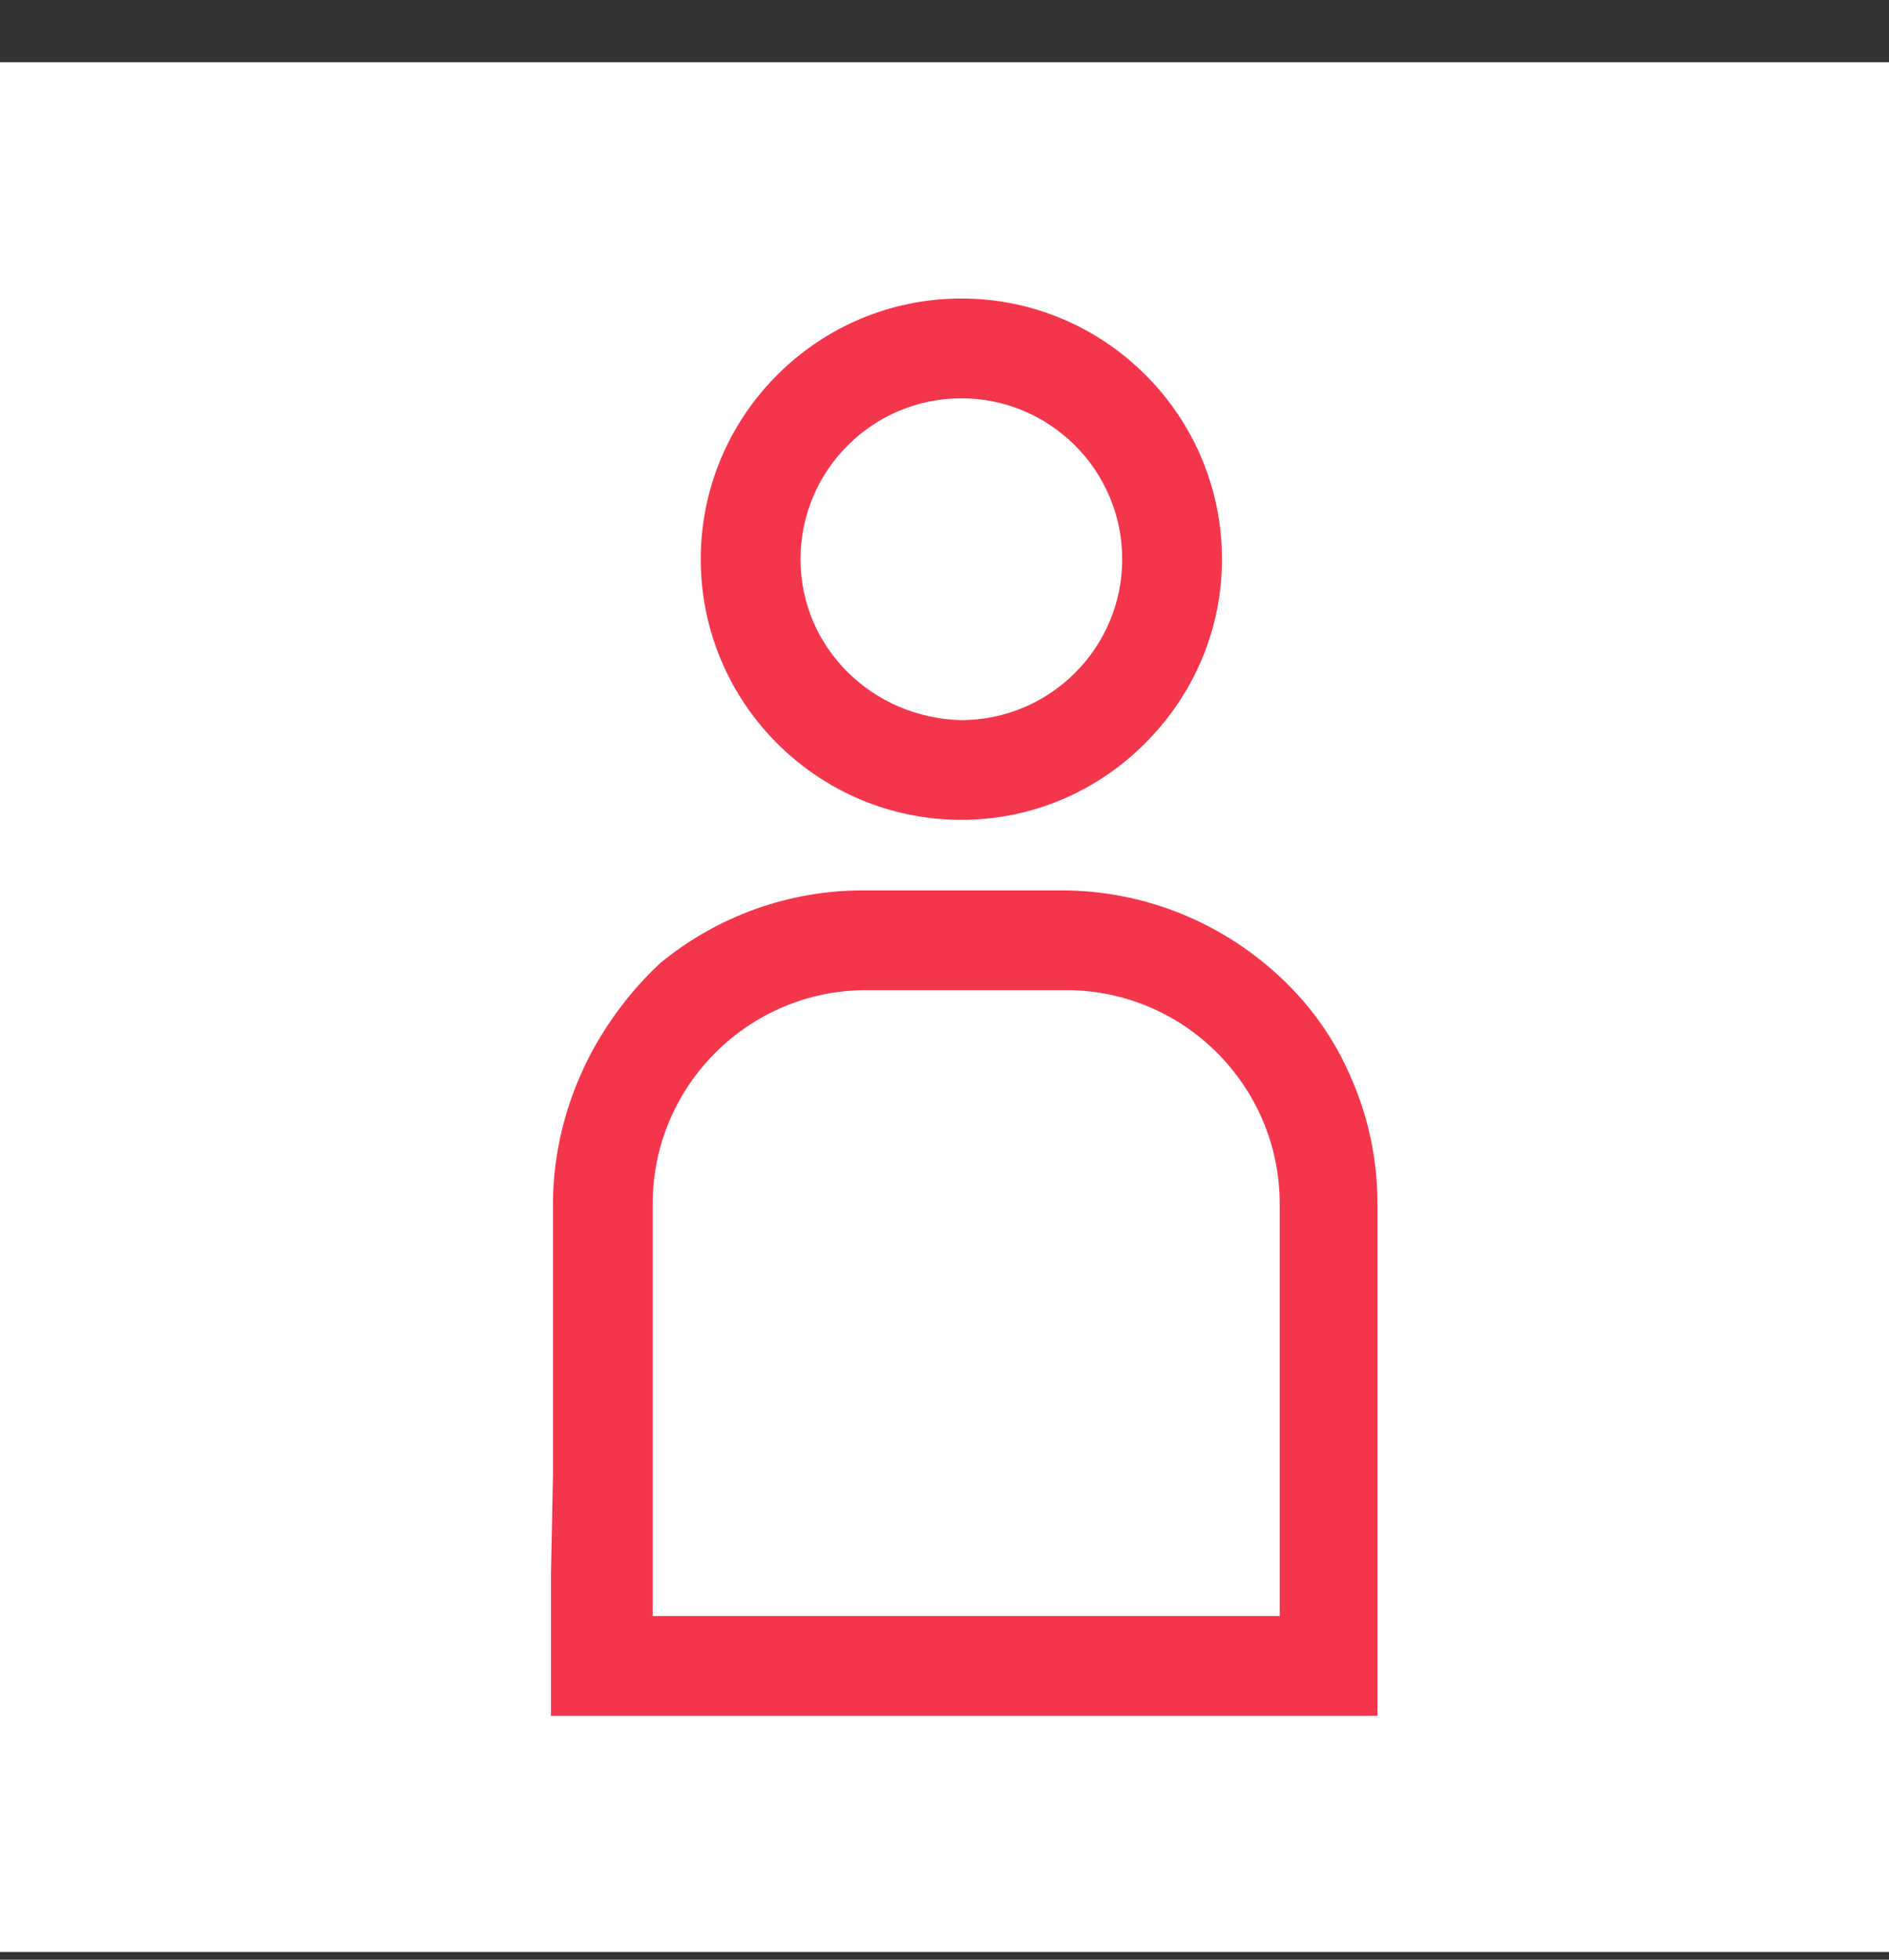
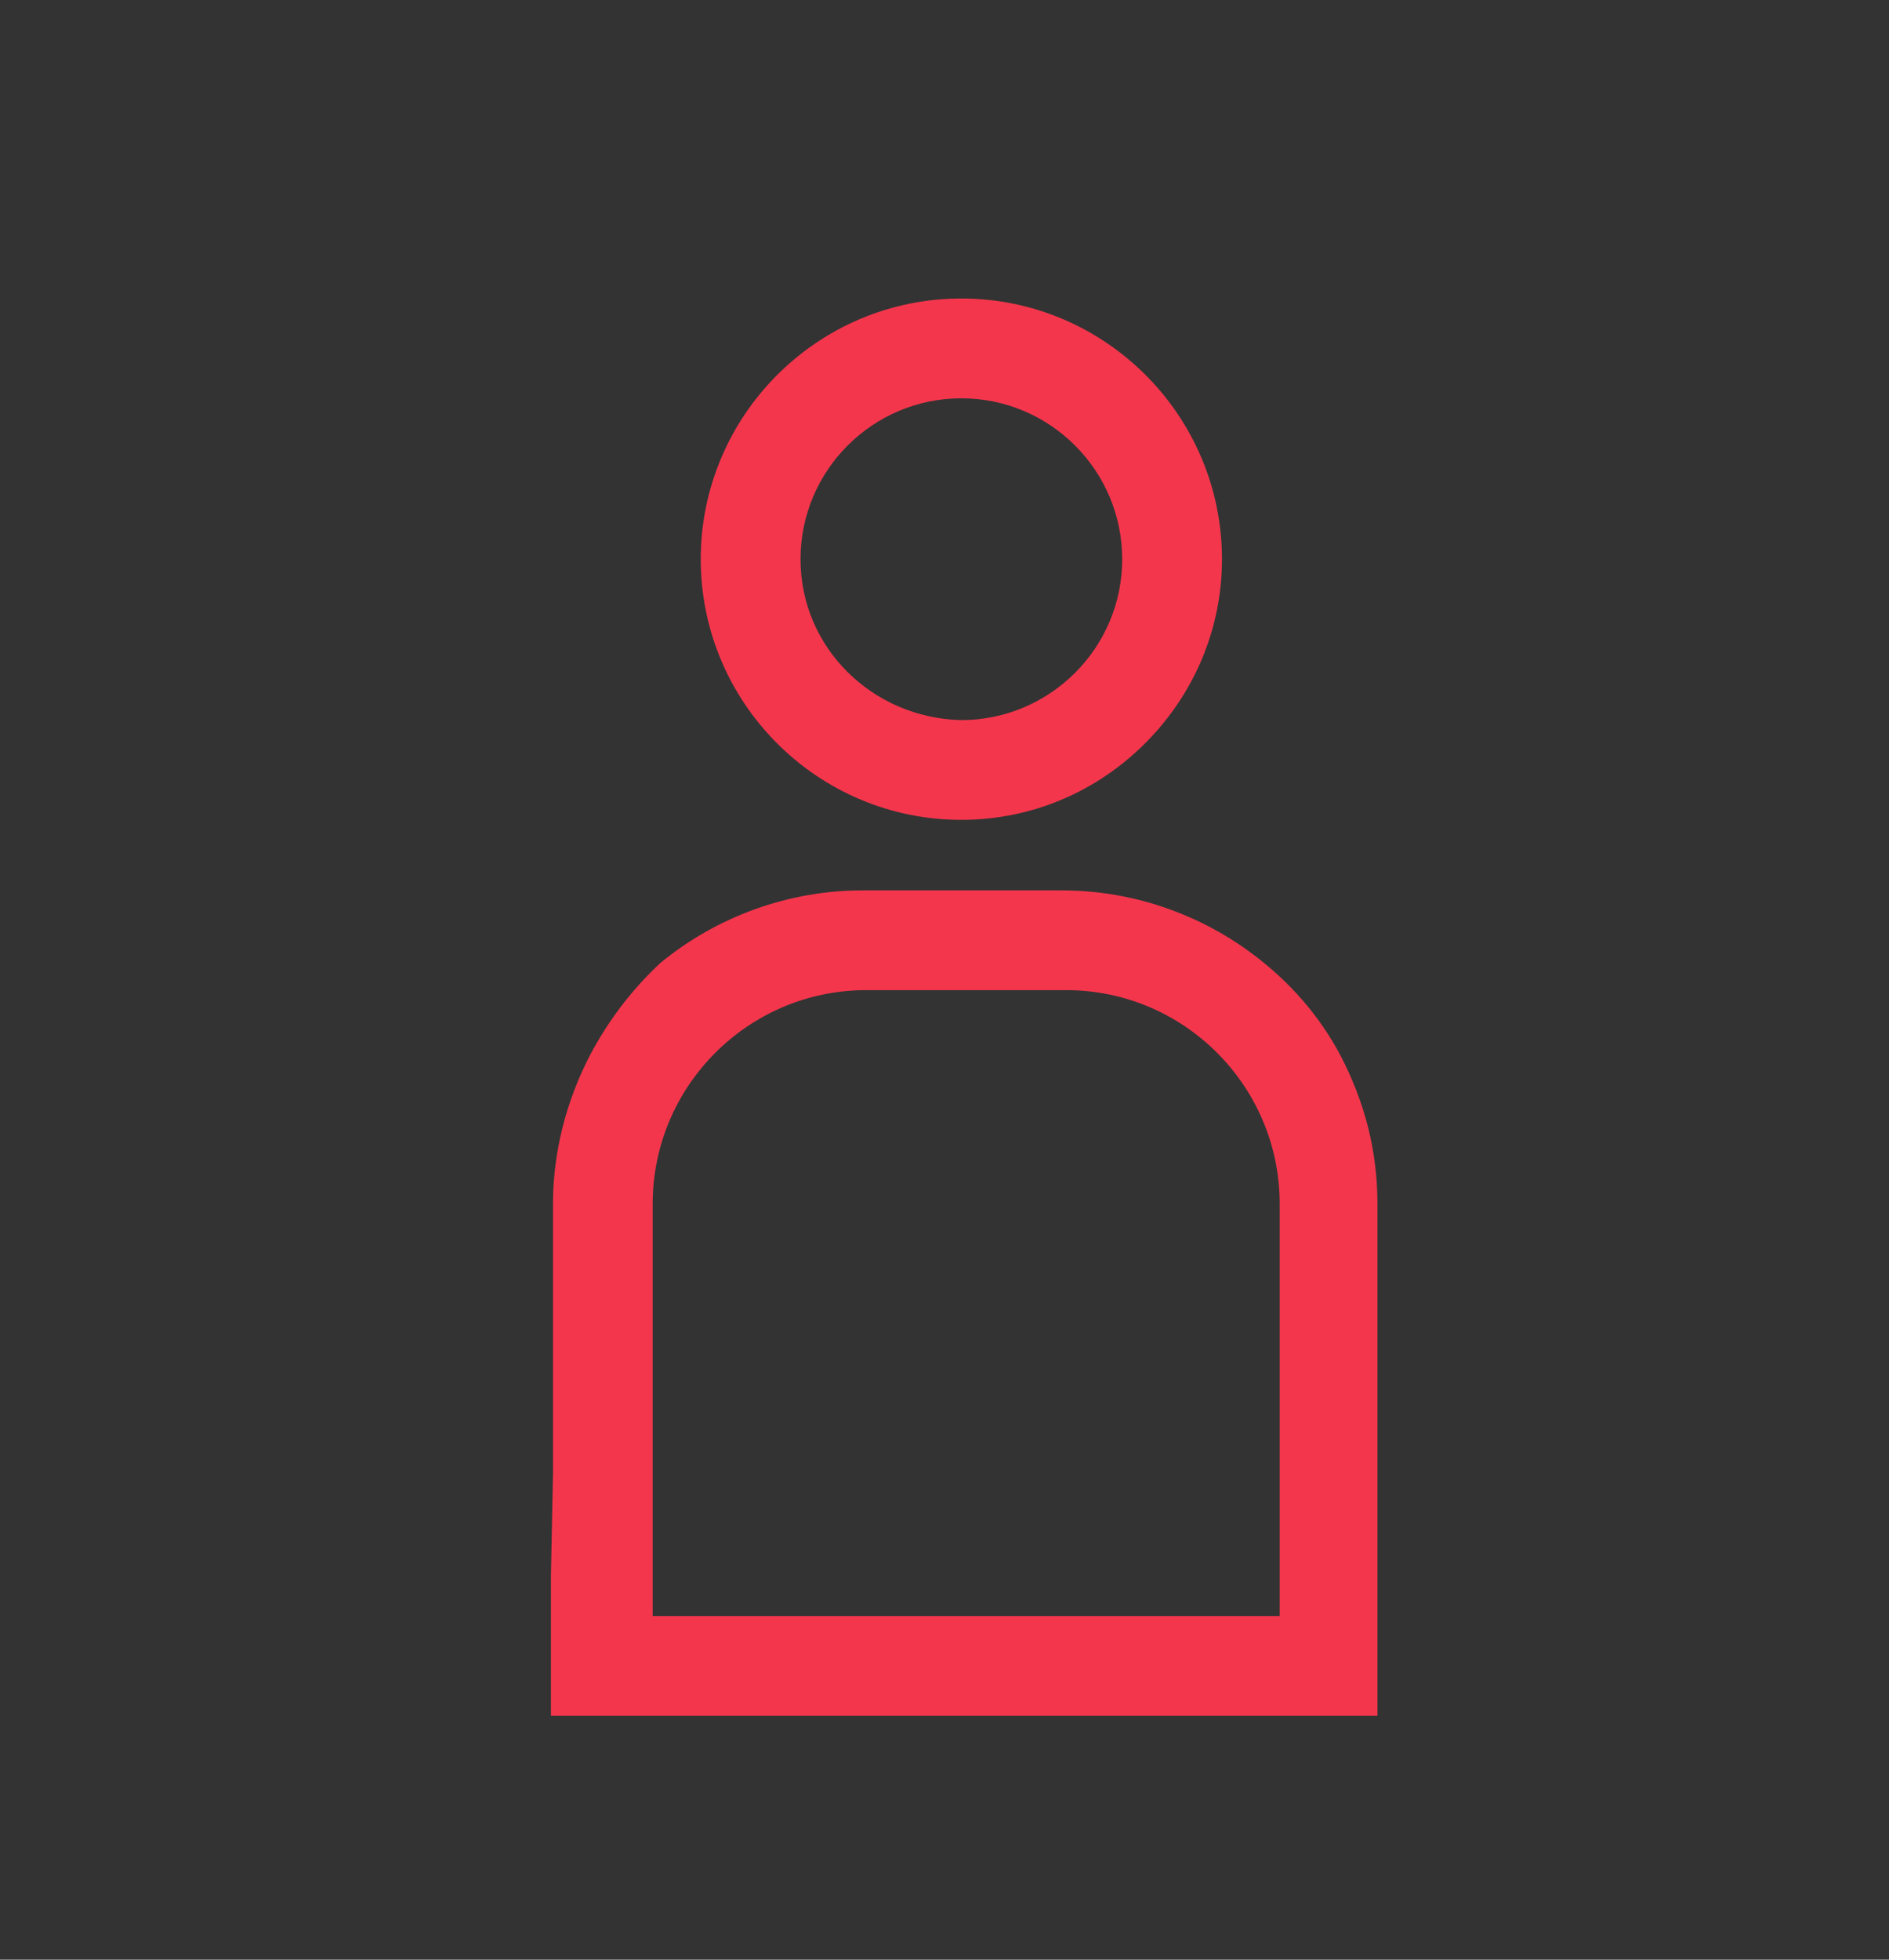
<svg xmlns="http://www.w3.org/2000/svg" width="27" height="28" viewBox="0 0 27 28" fill="none">
  <rect x="0" y="0" width="27" height="28" fill="#333333" stroke="none" />
-   <rect width="27" height="27" transform="translate(0 0.89)" fill="white" />
  <path d="M13.741 11.714C11.687 11.714 10.016 10.044 10.016 7.99C10.016 5.936 11.688 4.265 13.741 4.265C15.794 4.265 17.466 5.936 17.466 7.99C17.466 8.974 17.078 9.905 16.375 10.613C15.668 11.323 14.732 11.714 13.741 11.714ZM13.741 5.691C12.473 5.691 11.442 6.722 11.442 7.99C11.442 9.257 12.472 10.258 13.737 10.289C15.008 10.289 16.04 9.257 16.04 7.99C16.04 6.722 15.008 5.691 13.741 5.691ZM12.381 14.147C10.698 14.147 9.329 15.517 9.329 17.2V23.09H18.291V17.2C18.291 15.517 16.922 14.147 15.239 14.147H12.381ZM19.155 15.071C19.513 15.757 19.688 16.454 19.688 17.2V24.515H7.875V22.488L7.904 21.063V17.2C7.904 16.475 8.088 15.739 8.436 15.071C8.546 14.862 8.692 14.623 8.883 14.372C9.075 14.121 9.268 13.918 9.44 13.758C10.253 13.09 11.278 12.722 12.324 12.722L15.181 12.722C16.228 12.722 17.252 13.09 18.066 13.758C18.26 13.915 18.489 14.128 18.715 14.407C18.906 14.644 19.049 14.873 19.155 15.071Z" fill="#F4364C" />
</svg>